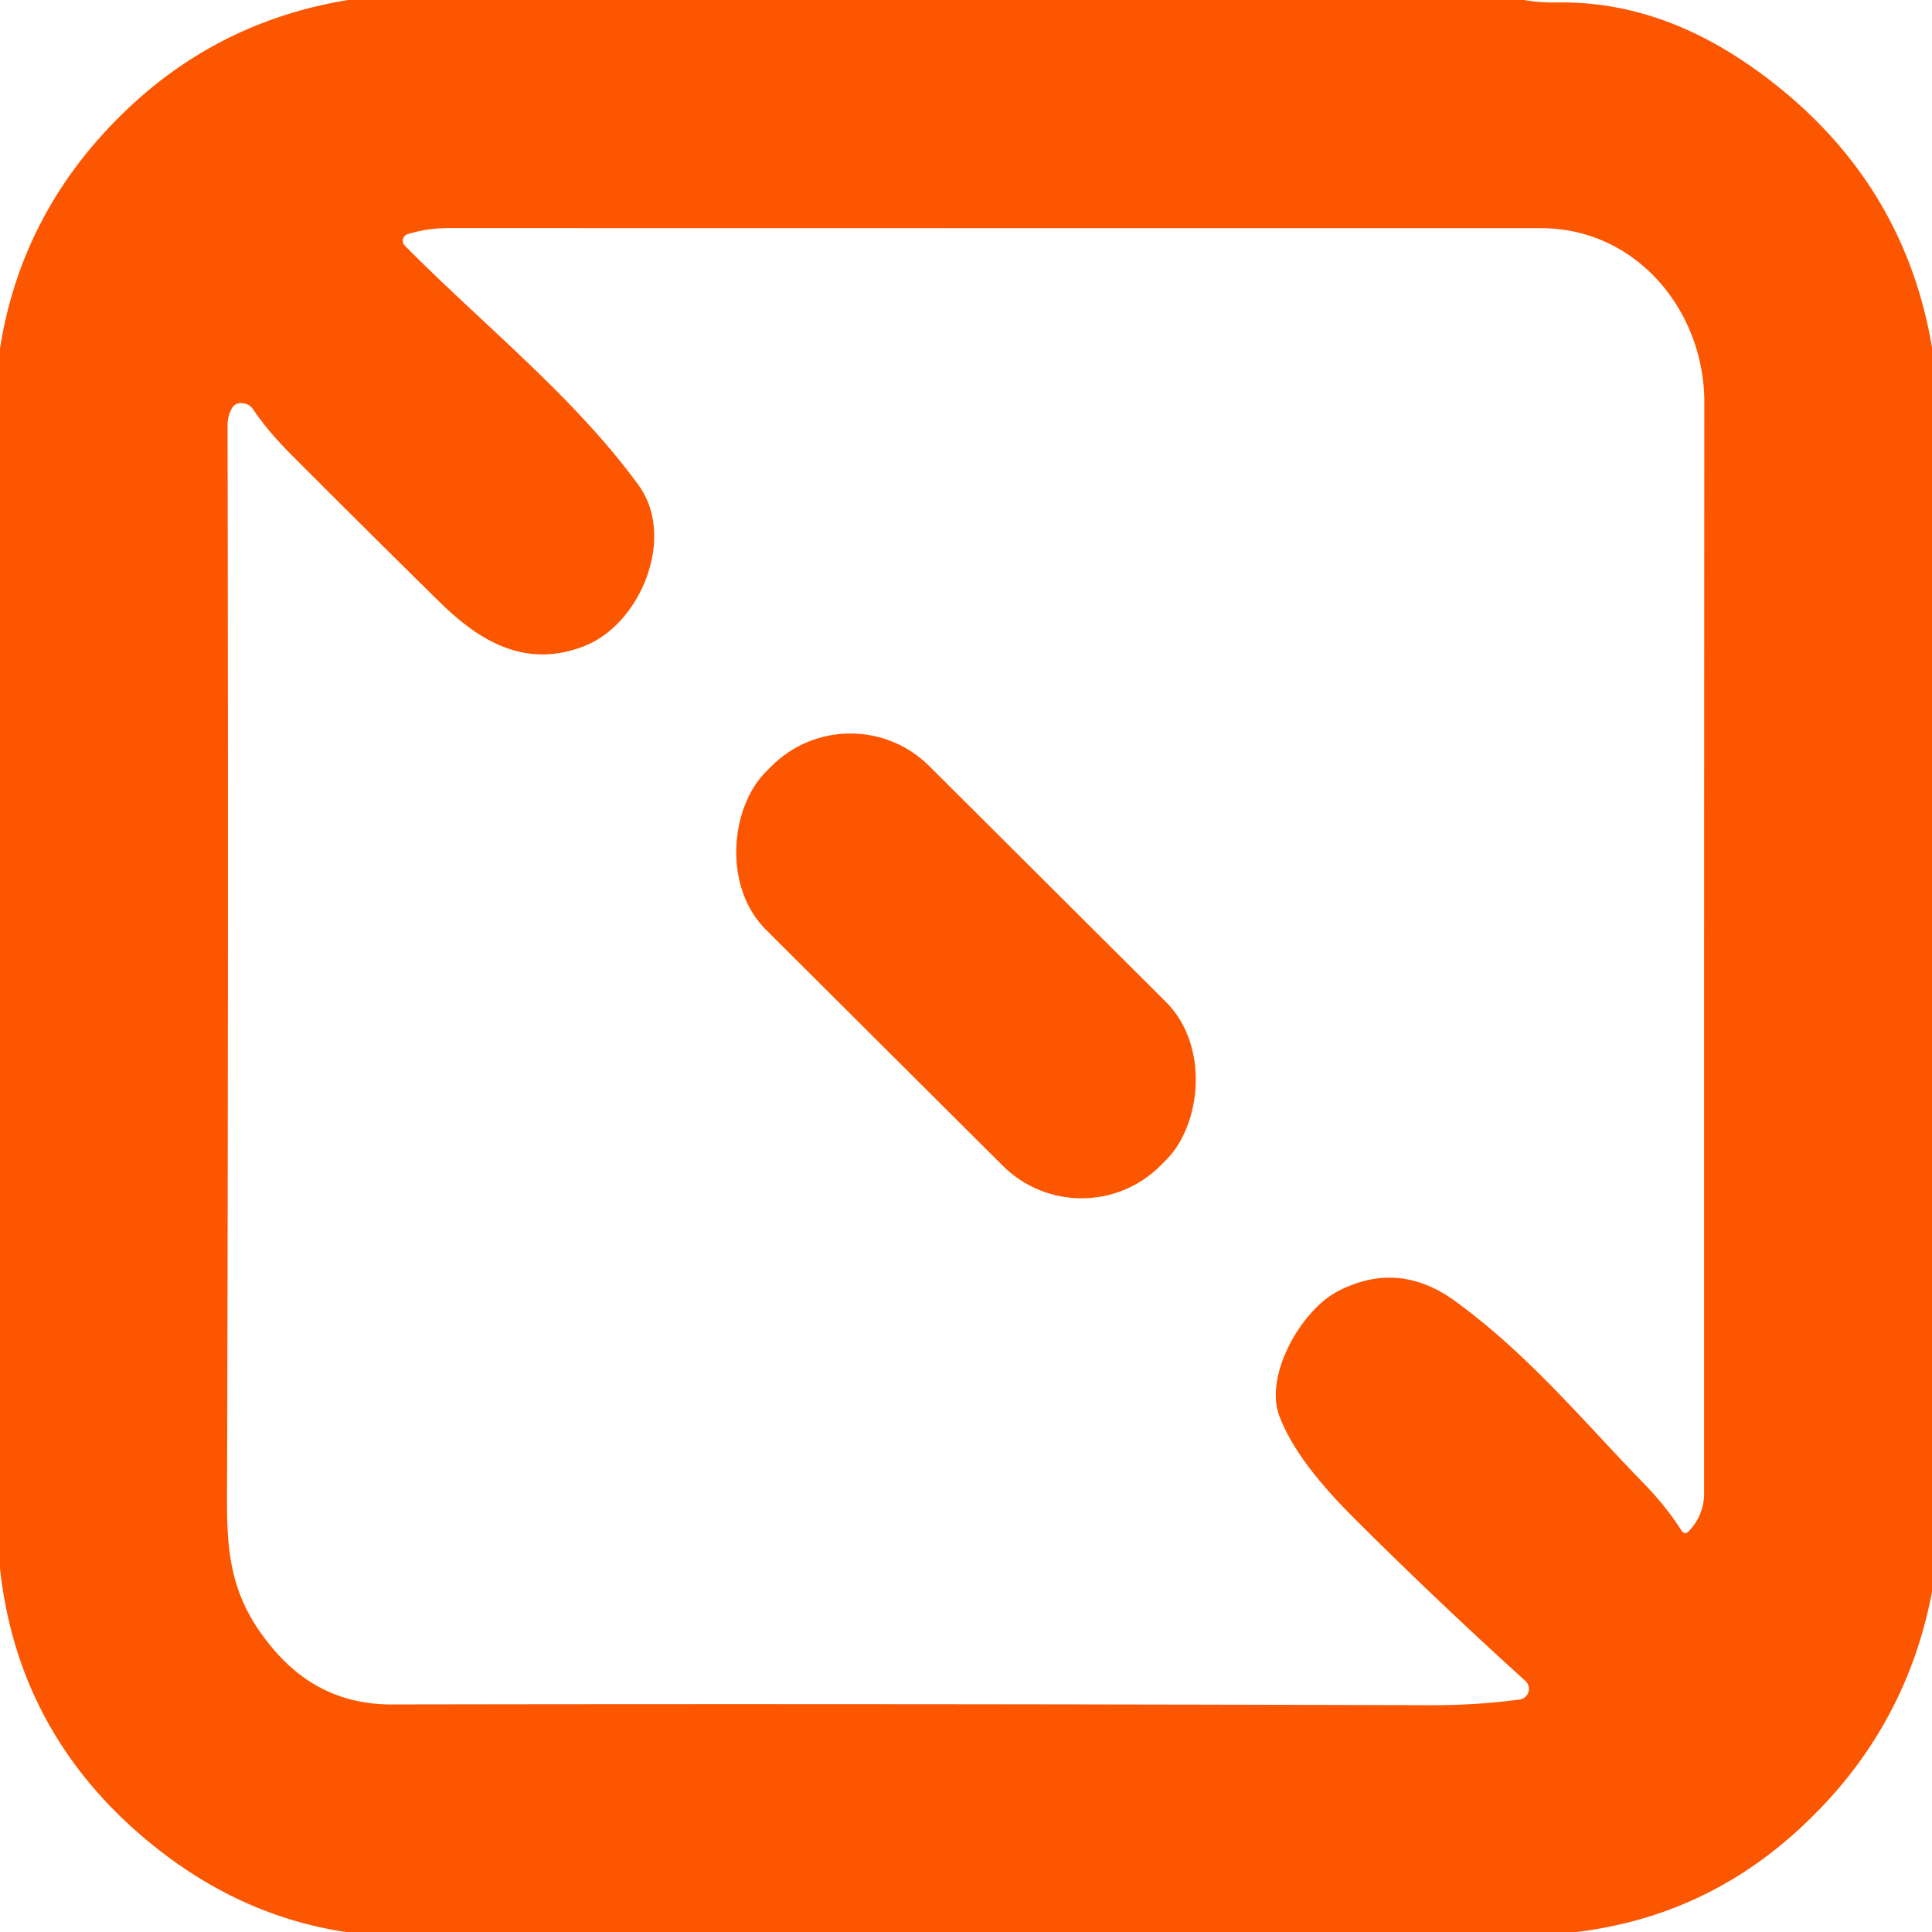
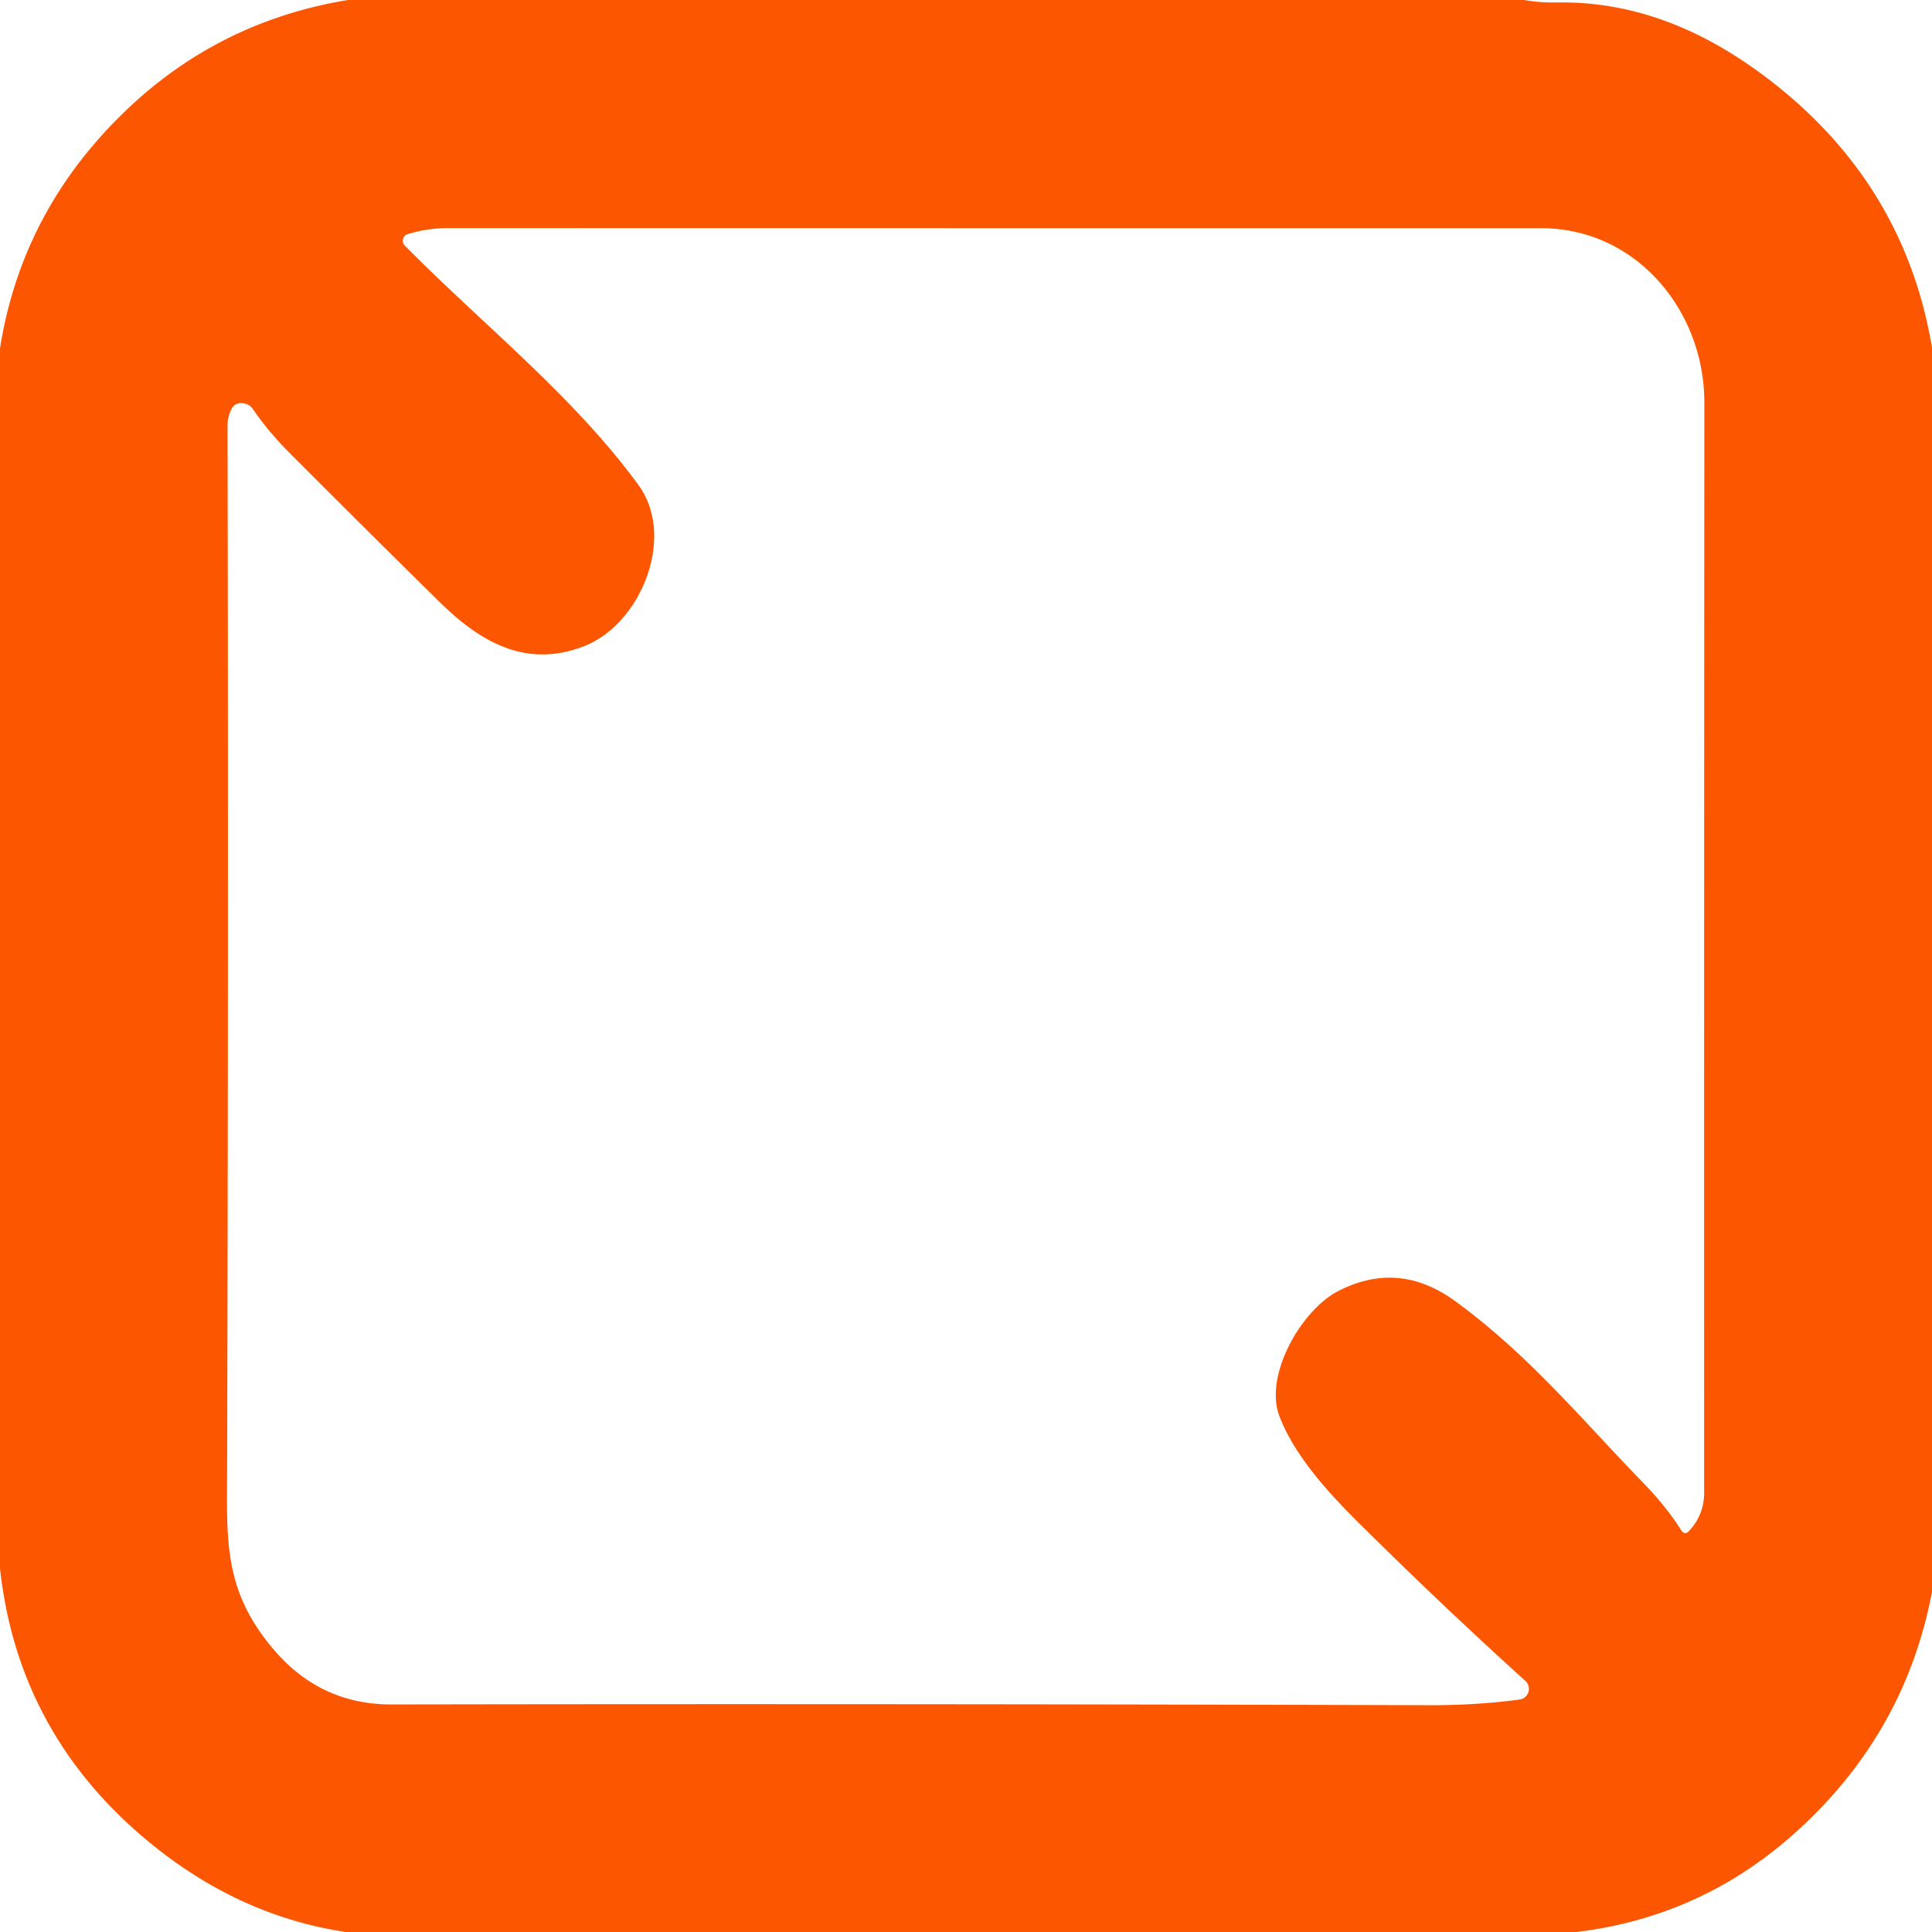
<svg xmlns="http://www.w3.org/2000/svg" version="1.1" viewBox="0.00 0.00 180.00 180.00">
  <path fill="#fc5600" d="   M 32.42 0.00   L 142.00 0.00   Q 143.48 0.26 145.01 0.23   C 152.23 0.10 158.65 2.75 164.55 7.21   Q 177.40 16.92 180.00 32.38   L 180.00 148.30   Q 177.48 161.64 167.12 170.87   Q 158.44 178.60 146.88 180.00   L 32.22 180.00   Q 22.01 178.47 13.49 171.29   Q 1.65 161.30 0.00 146.12   L 0.00 32.46   Q 2.06 19.40 12.02 10.02   Q 20.61 1.94 32.42 0.00   Z   M 37.97 21.82   A 0.64 0.64 0.0 0 0 37.71 22.88   C 44.96 30.22 53.46 36.92 59.49 45.20   C 63.00 50.01 59.73 58.11 54.45 60.19   C 49.08 62.30 44.79 59.87 40.94 56.07   Q 34.29 49.53 27.07 42.29   Q 24.99 40.21 23.56 38.11   Q 23.27 37.69 22.77 37.59   Q 21.94 37.43 21.59 38.07   A 3.36 3.12 -32.8 0 0 21.20 39.60   Q 21.29 87.79 21.16 136.75   C 21.15 143.43 20.75 148.20 25.61 153.81   Q 29.95 158.82 36.51 158.80   Q 82.62 158.72 133.23 158.87   Q 137.59 158.88 141.58 158.34   A 1.00 1.00 0.0 0 0 142.12 156.61   Q 134.15 149.40 126.39 141.68   C 123.65 138.95 120.56 135.53 119.20 131.94   C 117.75 128.14 121.24 122.05 124.67 120.29   Q 130.32 117.38 135.60 121.24   C 142.50 126.28 147.54 132.45 153.19 138.25   Q 155.22 140.34 156.64 142.57   Q 156.96 143.07 157.37 142.63   Q 158.77 141.12 158.77 139.09   Q 158.76 88.72 158.79 37.50   C 158.79 28.93 152.44 21.26 143.58 21.26   Q 93.22 21.26 41.78 21.25   Q 39.81 21.25 37.97 21.82   Z" />
-   <rect fill="#fc5600" x="-25.97" y="-10.77" transform="translate(90.00,89.99) rotate(44.9)" width="51.94" height="21.54" rx="10.40" />
</svg>